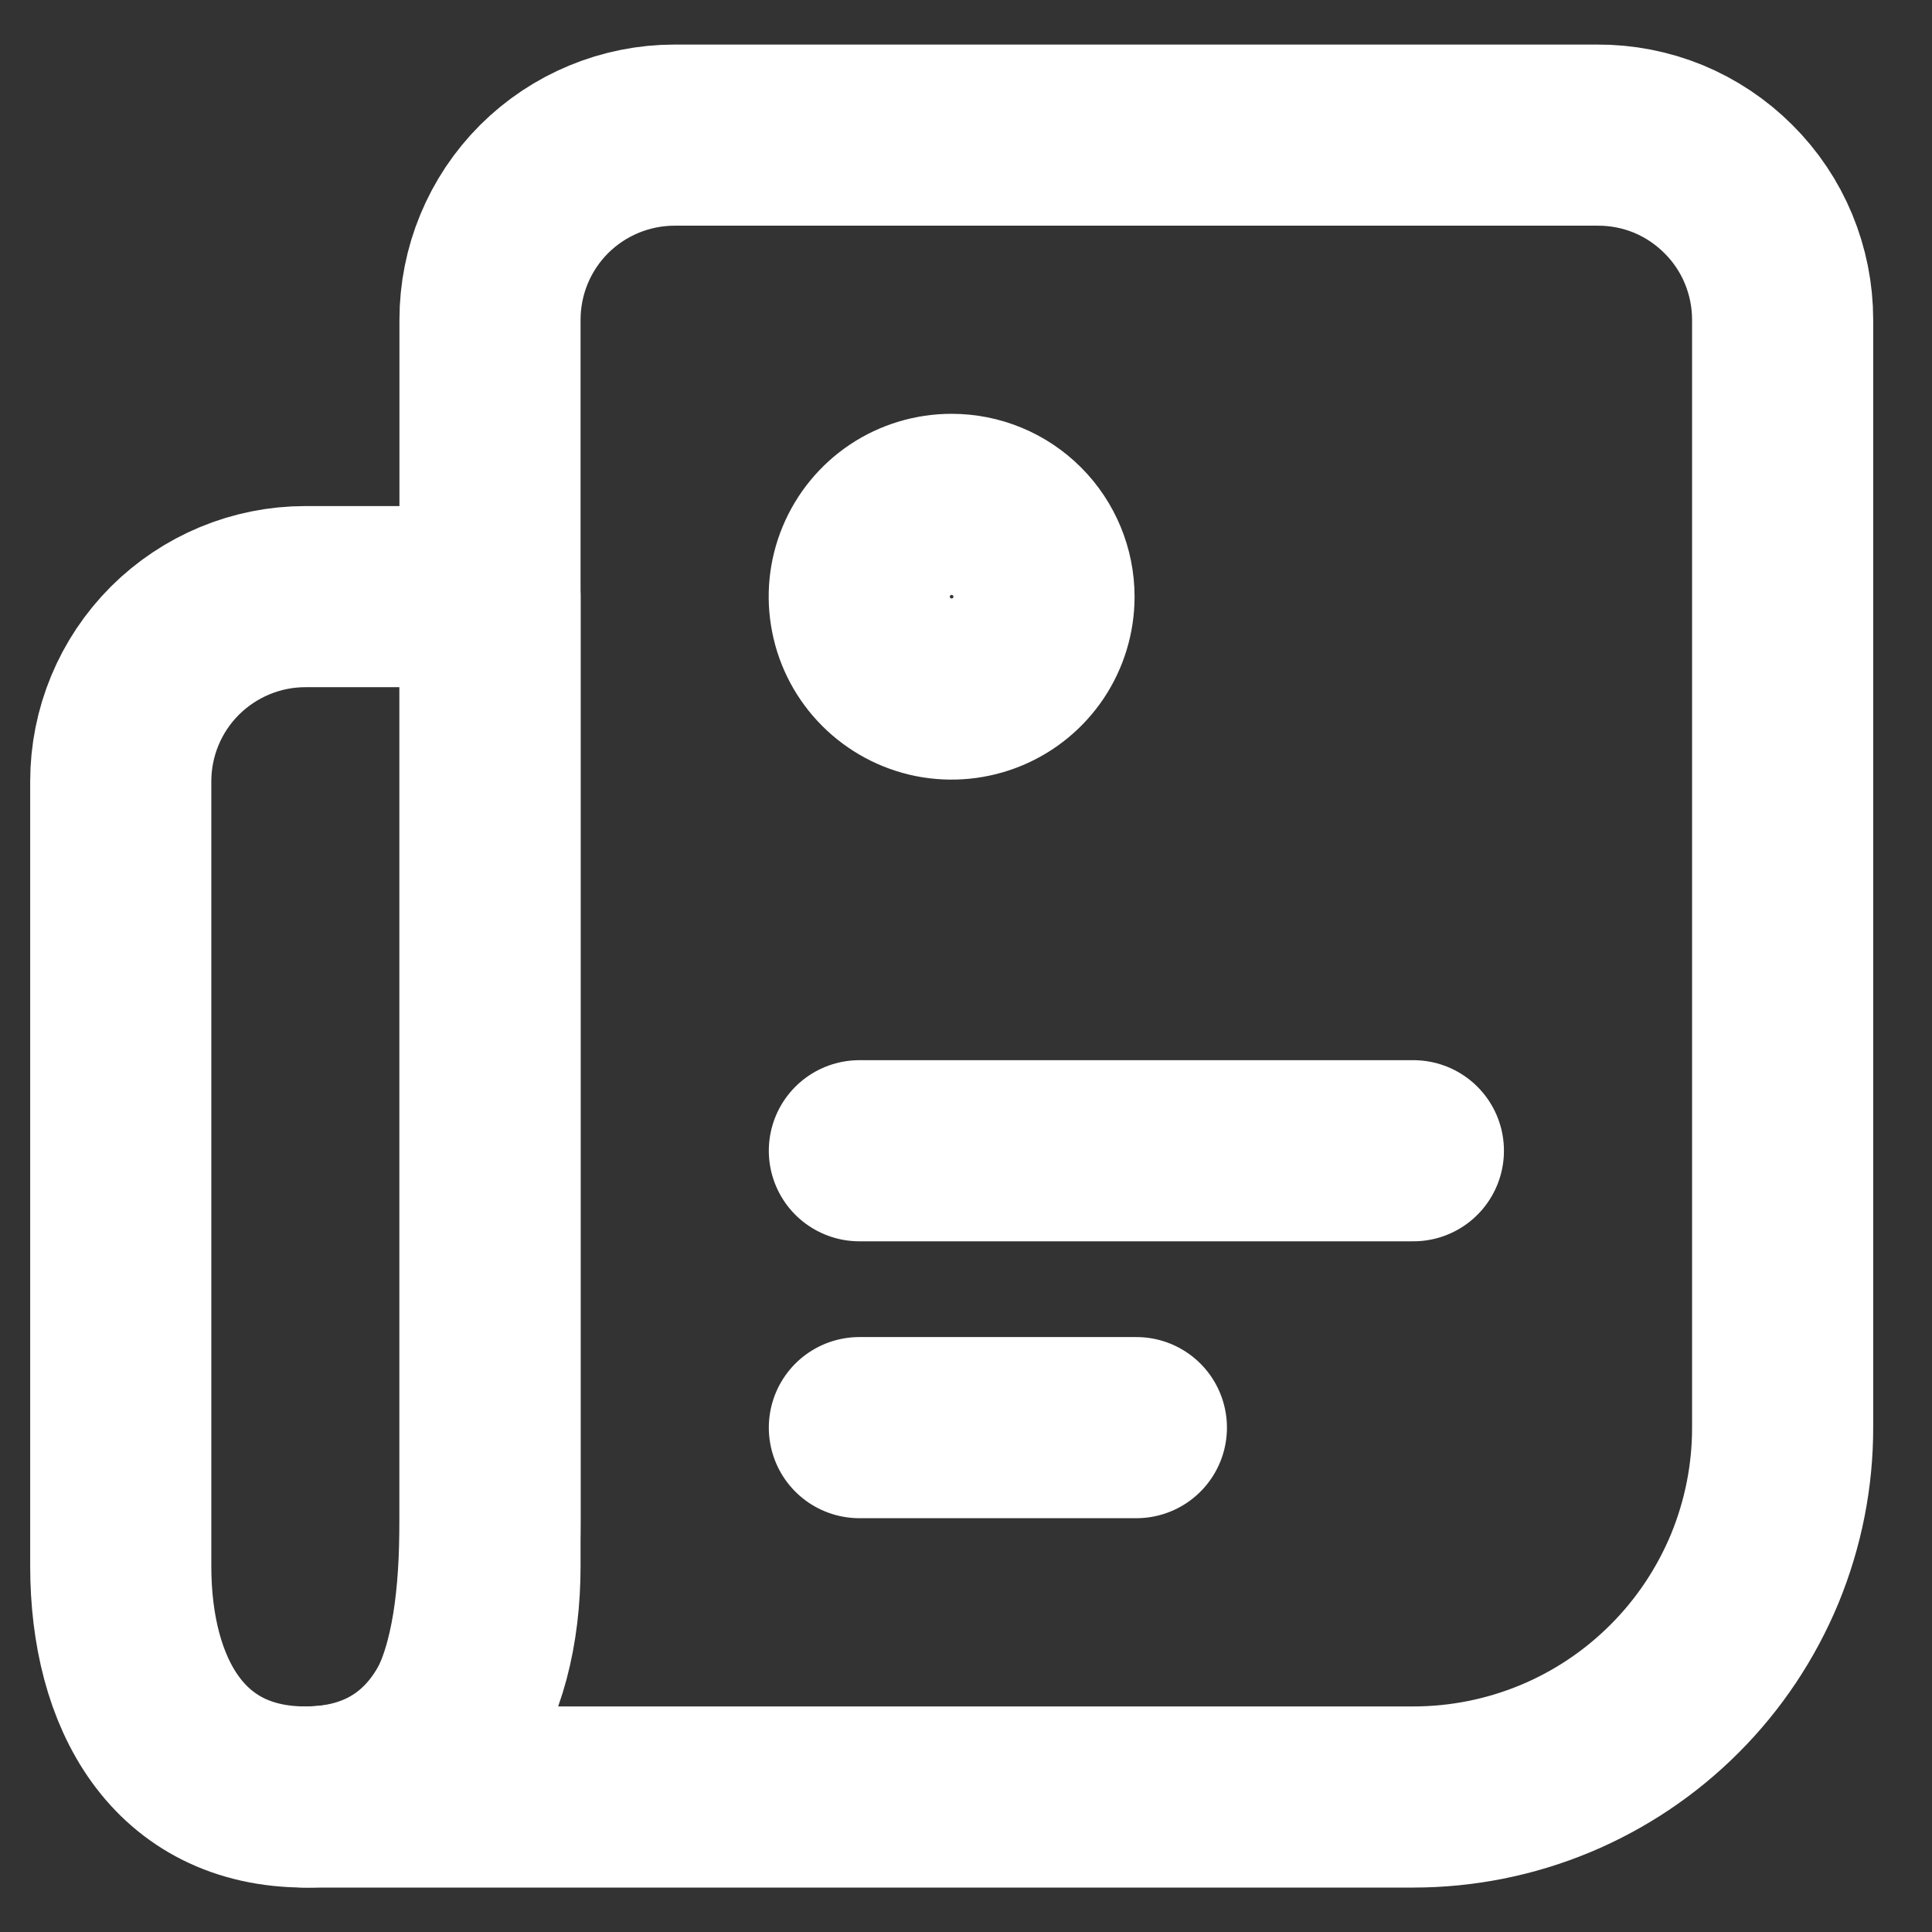
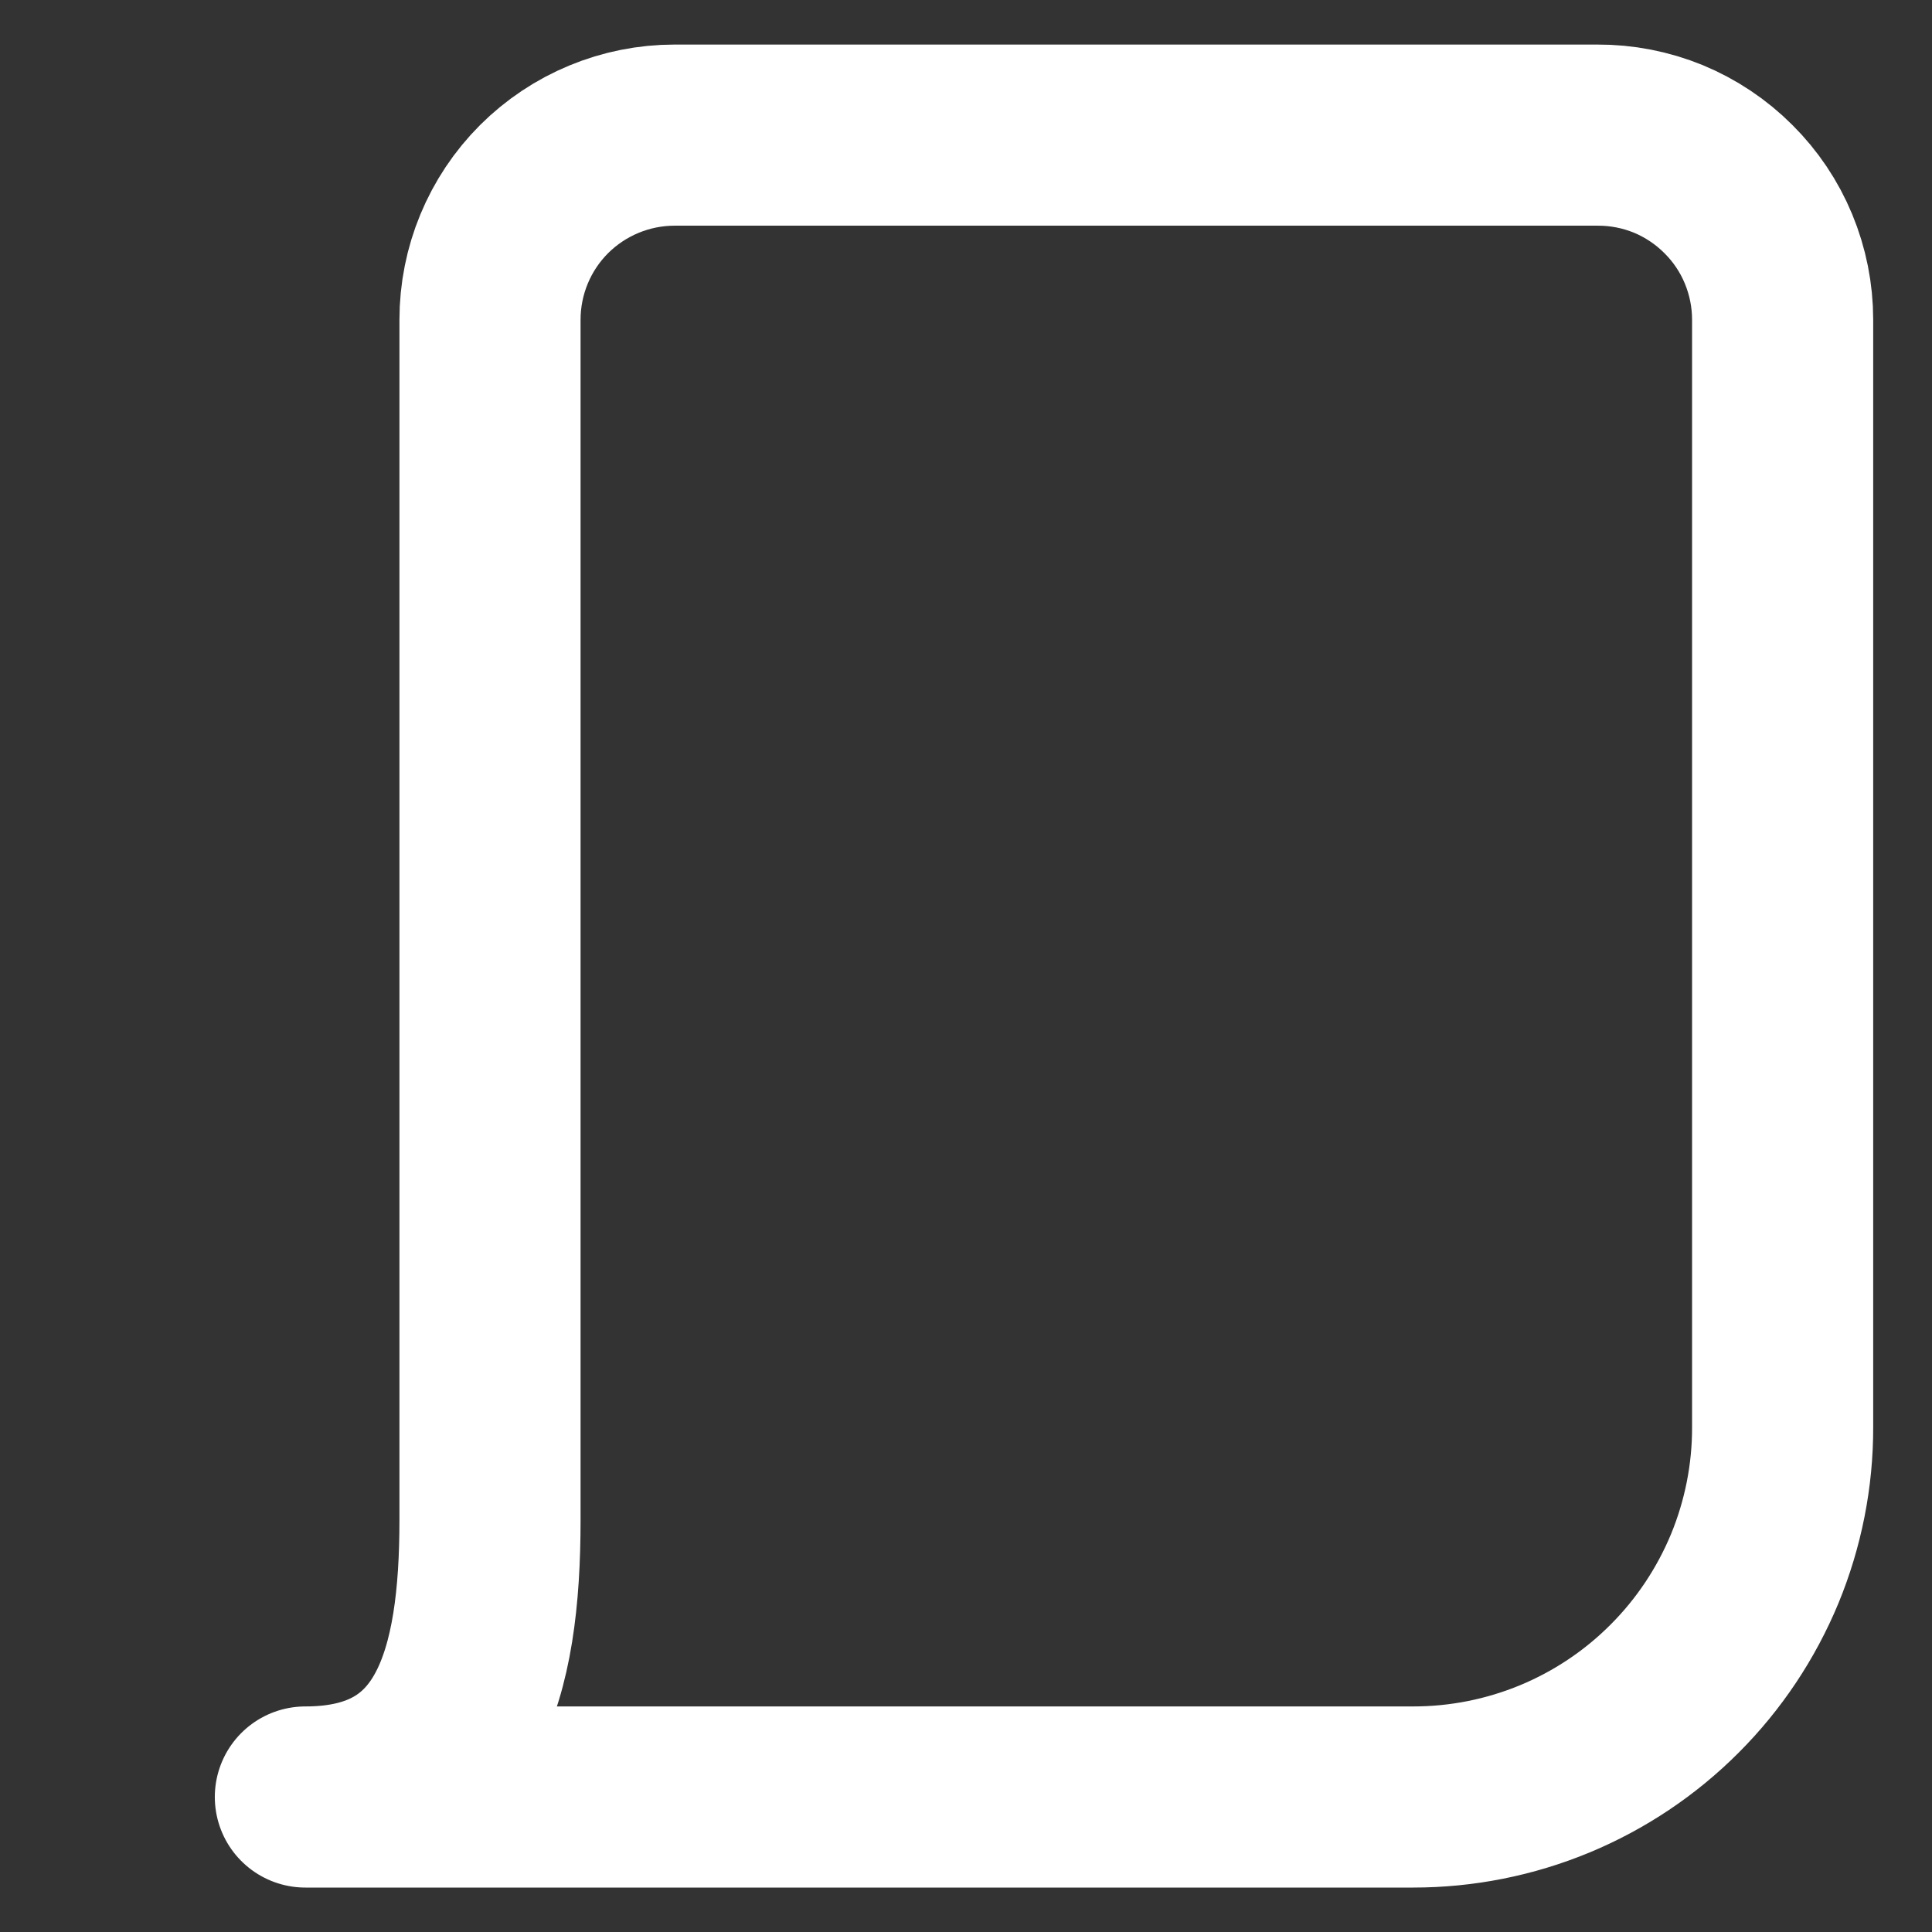
<svg xmlns="http://www.w3.org/2000/svg" width="16" height="16" viewBox="0 0 16 16" fill="none">
  <rect x="0" y="0" width="16" height="16" fill="#333333" stroke="none" />
  <path d="M2.529 14.882H11.704C12.106 14.882 12.504 14.803 12.876 14.649C13.247 14.495 13.585 14.269 13.869 13.984C14.153 13.7 14.378 13.362 14.532 12.991C14.685 12.619 14.764 12.221 14.763 11.819V2.648C14.763 2.446 14.723 2.247 14.646 2.061C14.569 1.875 14.456 1.707 14.313 1.565C14.171 1.423 14.002 1.31 13.816 1.233C13.63 1.157 13.43 1.118 13.229 1.119H5.587C5.182 1.119 4.793 1.28 4.506 1.566C4.219 1.853 4.058 2.242 4.058 2.648V12.588C4.058 13.854 3.796 14.882 2.529 14.882Z" stroke="white" stroke-width="1.5" stroke-linecap="round" stroke-linejoin="round" />
-   <path d="M1 6.471C1 6.065 1.161 5.676 1.448 5.389C1.735 5.103 2.123 4.941 2.529 4.941H4.058V12.97C4.058 14.024 3.584 14.882 2.529 14.882C1.474 14.882 1 14.024 1 12.97V6.471Z" stroke="white" stroke-width="1.5" stroke-linecap="round" stroke-linejoin="round" />
-   <path d="M8.646 4.942C8.646 5.093 8.601 5.241 8.517 5.367C8.433 5.492 8.314 5.59 8.174 5.648C8.034 5.706 7.88 5.721 7.732 5.692C7.583 5.662 7.447 5.589 7.34 5.482C7.233 5.375 7.16 5.239 7.131 5.091C7.101 4.942 7.116 4.789 7.174 4.649C7.232 4.509 7.33 4.389 7.456 4.305C7.582 4.221 7.73 4.177 7.881 4.177C8.084 4.177 8.278 4.257 8.422 4.401C8.565 4.544 8.646 4.739 8.646 4.942Z" stroke="white" stroke-width="1.5" stroke-linecap="round" />
-   <path d="M7.117 9.53H11.705M7.117 11.823H9.411" stroke="white" stroke-width="1.5" stroke-linecap="round" />
</svg>